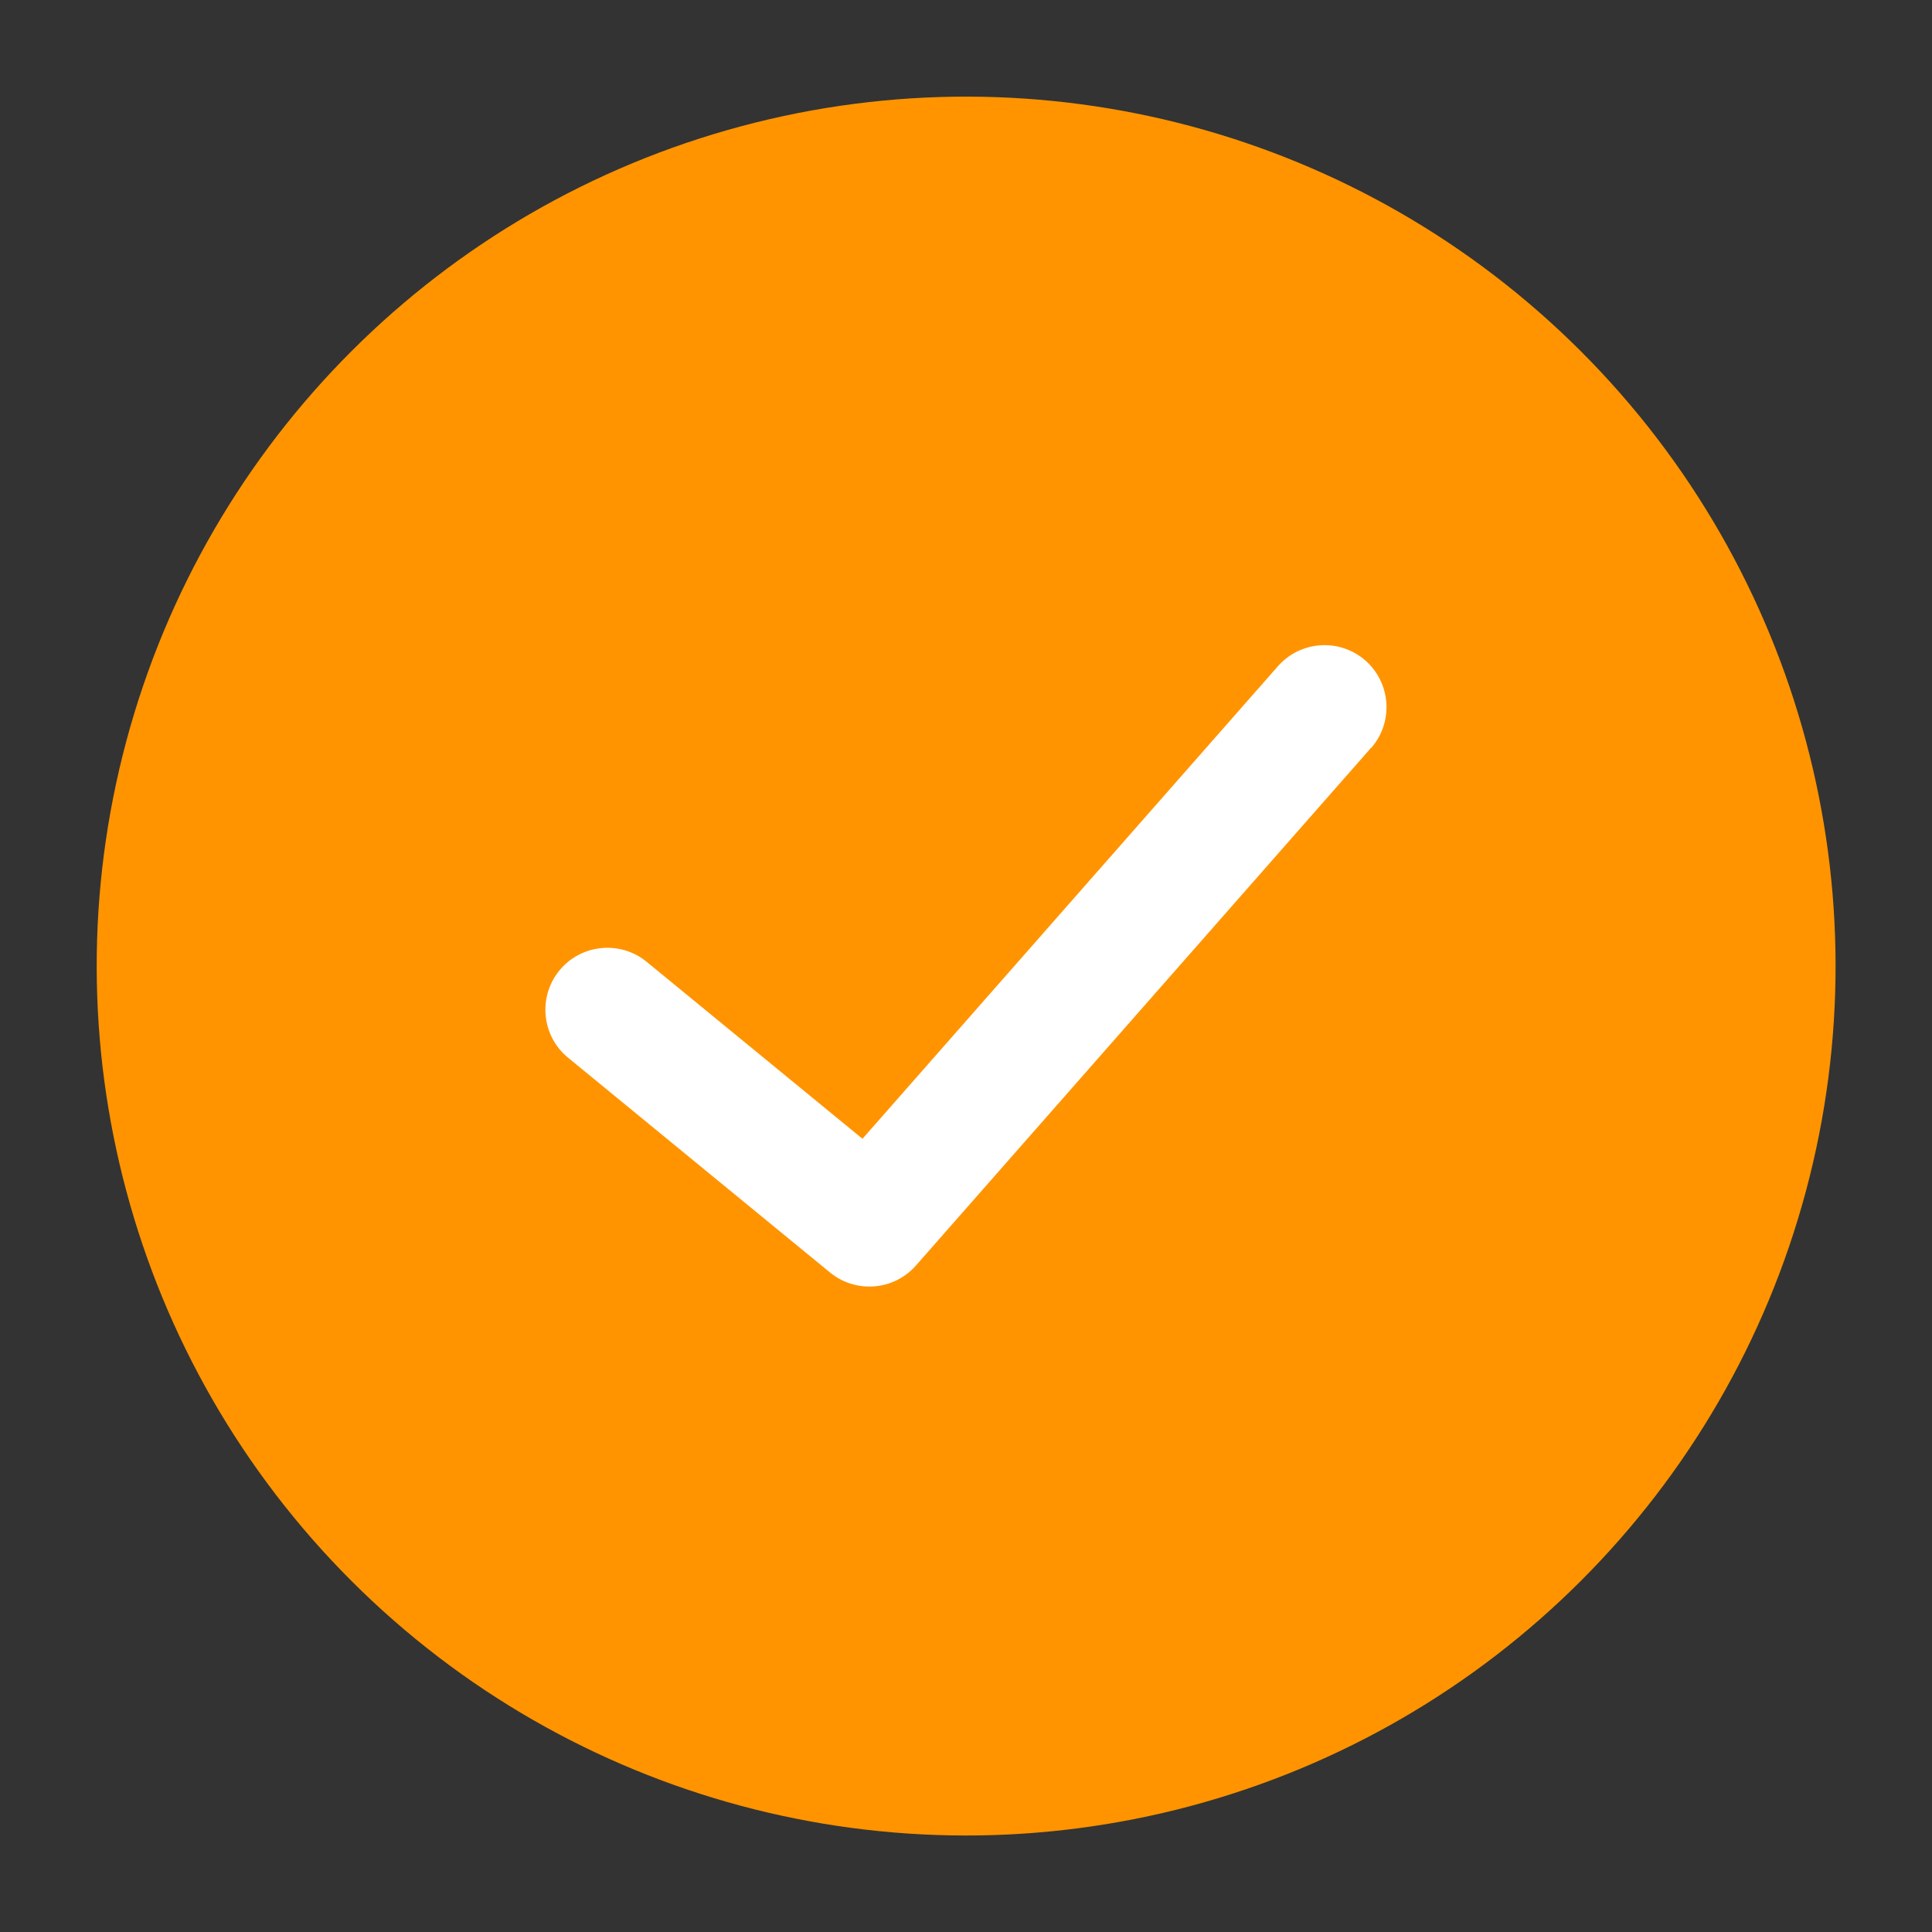
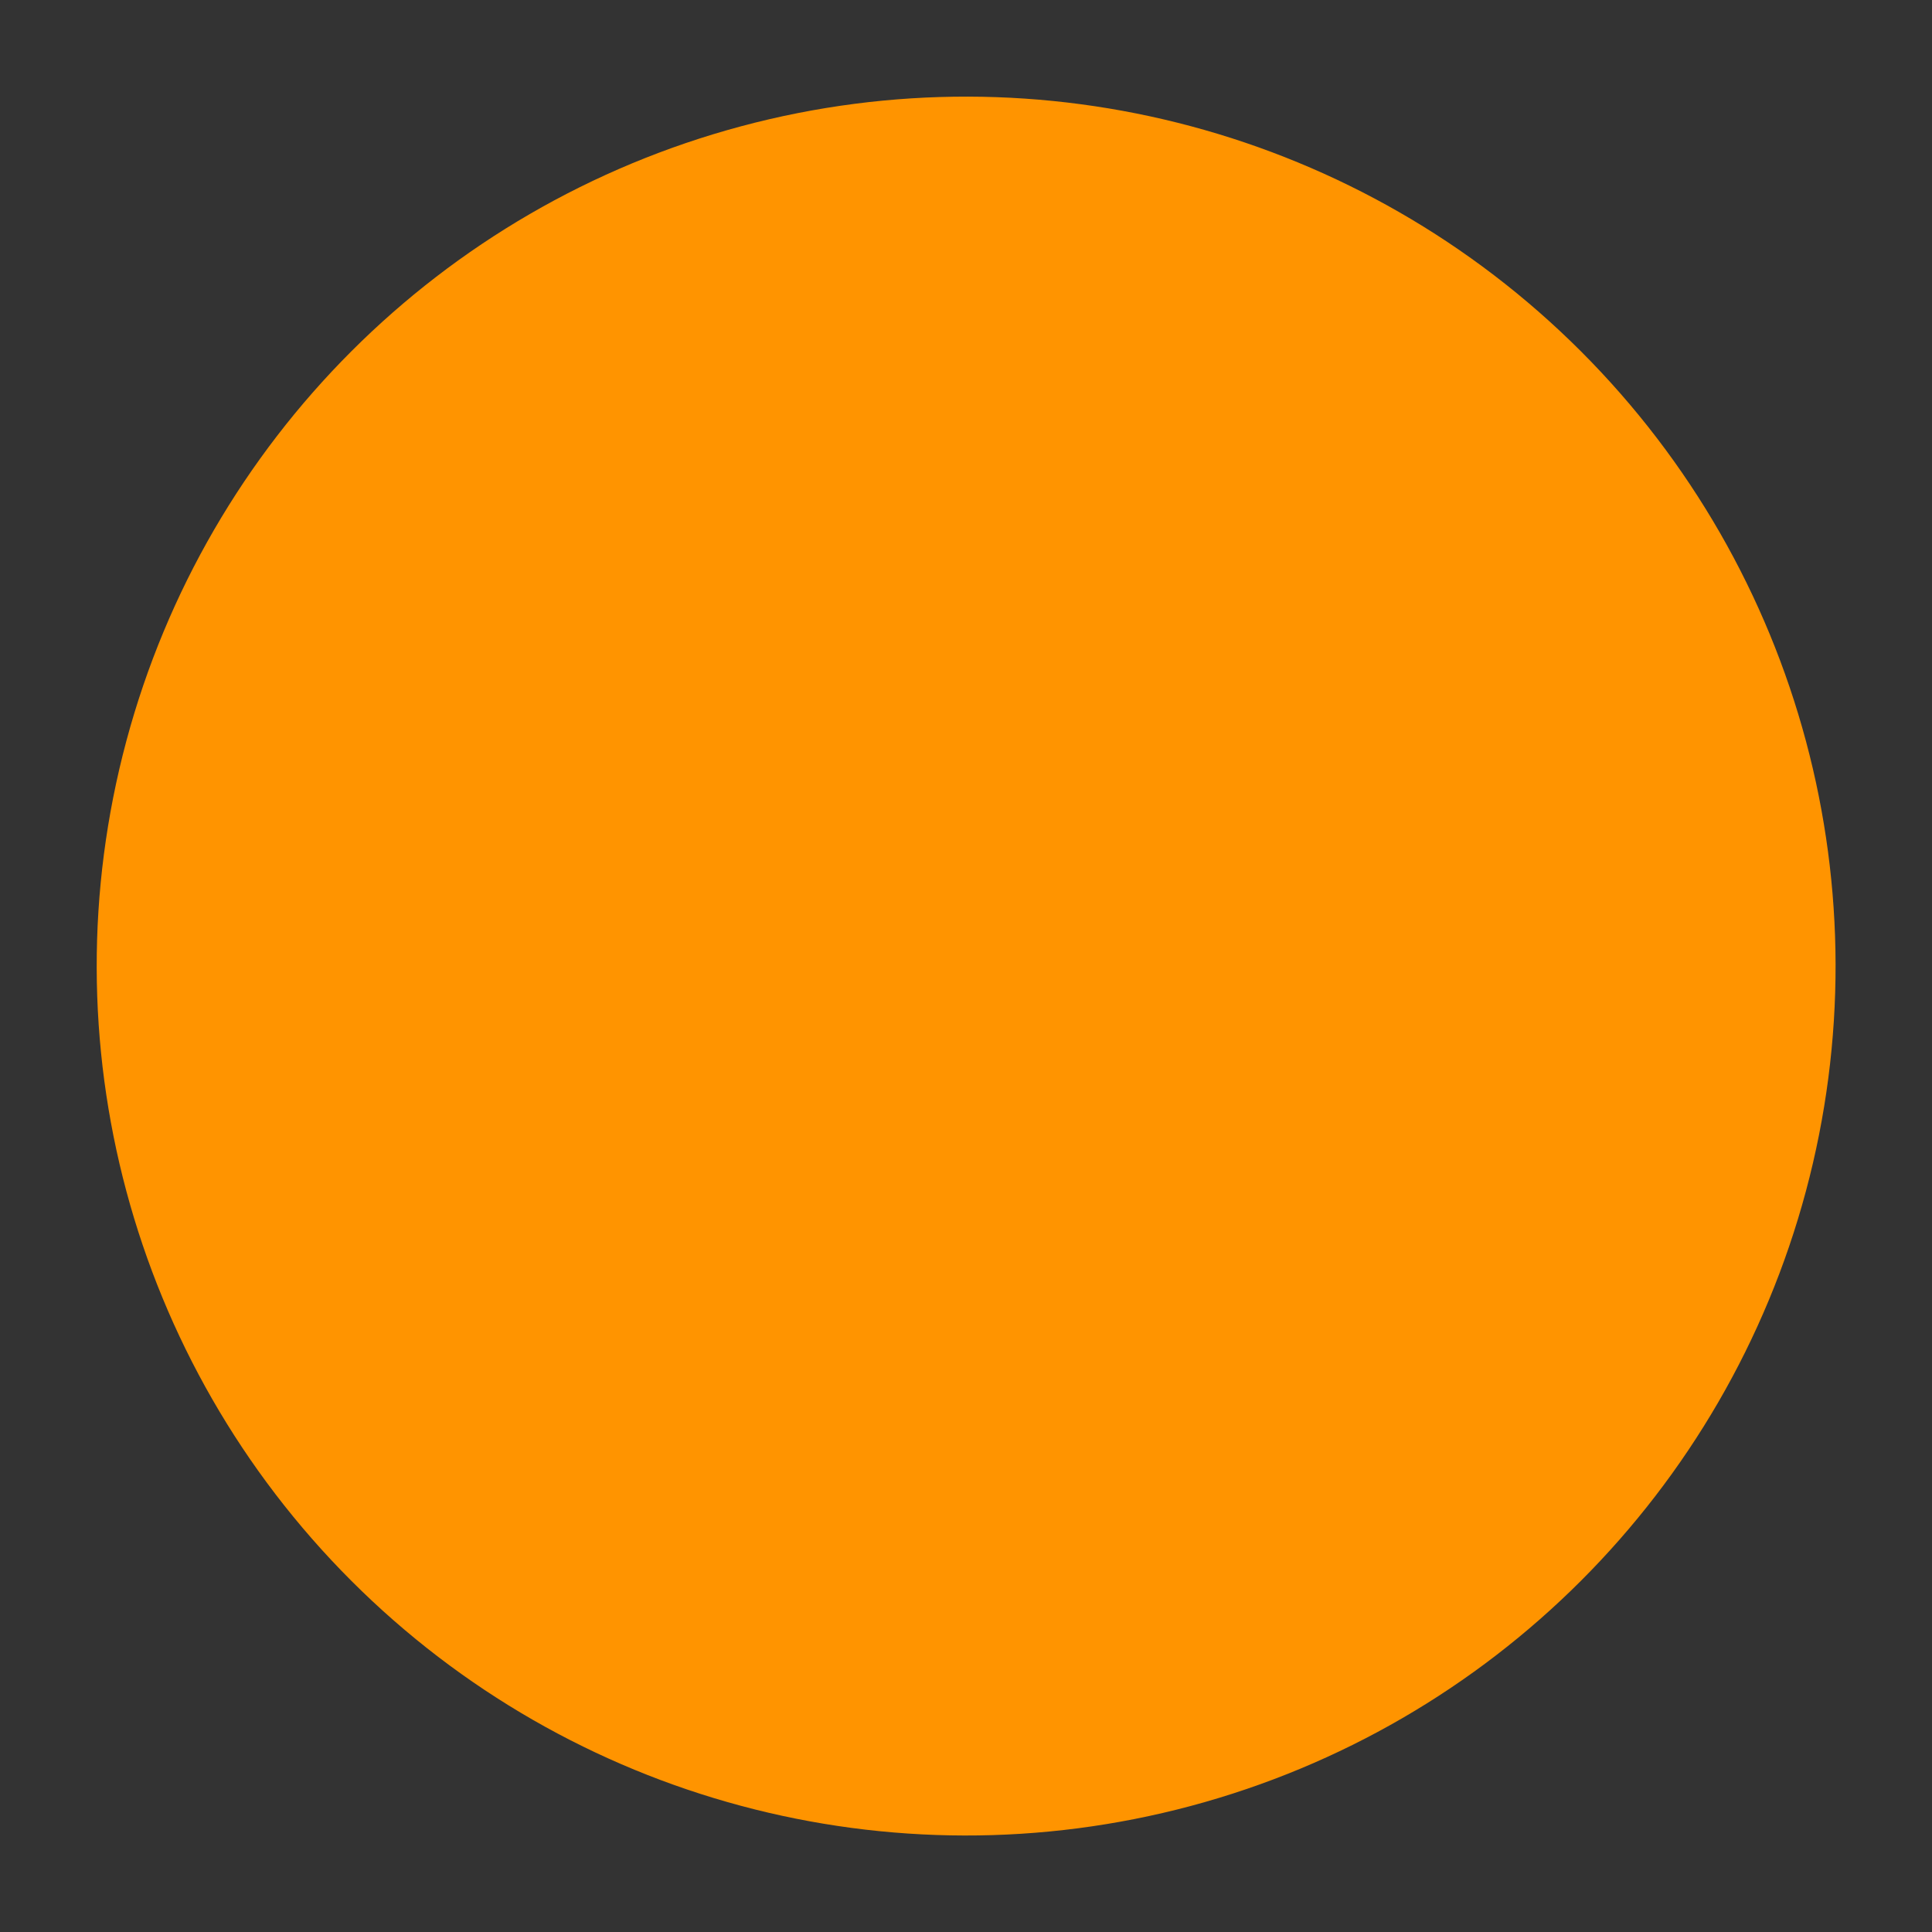
<svg xmlns="http://www.w3.org/2000/svg" id="Capa_1" viewBox="0 0 141.73 141.73">
  <rect x="0" y="0" width="141.73" height="141.73" fill="#333333" stroke="none" />
  <defs>
    <style>.cls-1{fill:#FF9400;}.cls-2{fill:#fff;fill-rule:evenodd;}</style>
  </defs>
  <circle class="cls-1" cx="70.87" cy="70.87" r="63.78" transform="translate(-29.35 70.87) rotate(-45)" />
-   <path class="cls-2" d="m100.58,54.88c1.66-1.89,1.47-4.76-.41-6.42-1.89-1.66-4.76-1.47-6.42.41l-30.48,34.67-15.83-12.98c-1.94-1.59-4.81-1.31-6.4.63-1.59,1.94-1.31,4.81.63,6.4l19.22,15.76c1.9,1.55,4.68,1.33,6.3-.51l33.38-37.97Z" />
</svg>